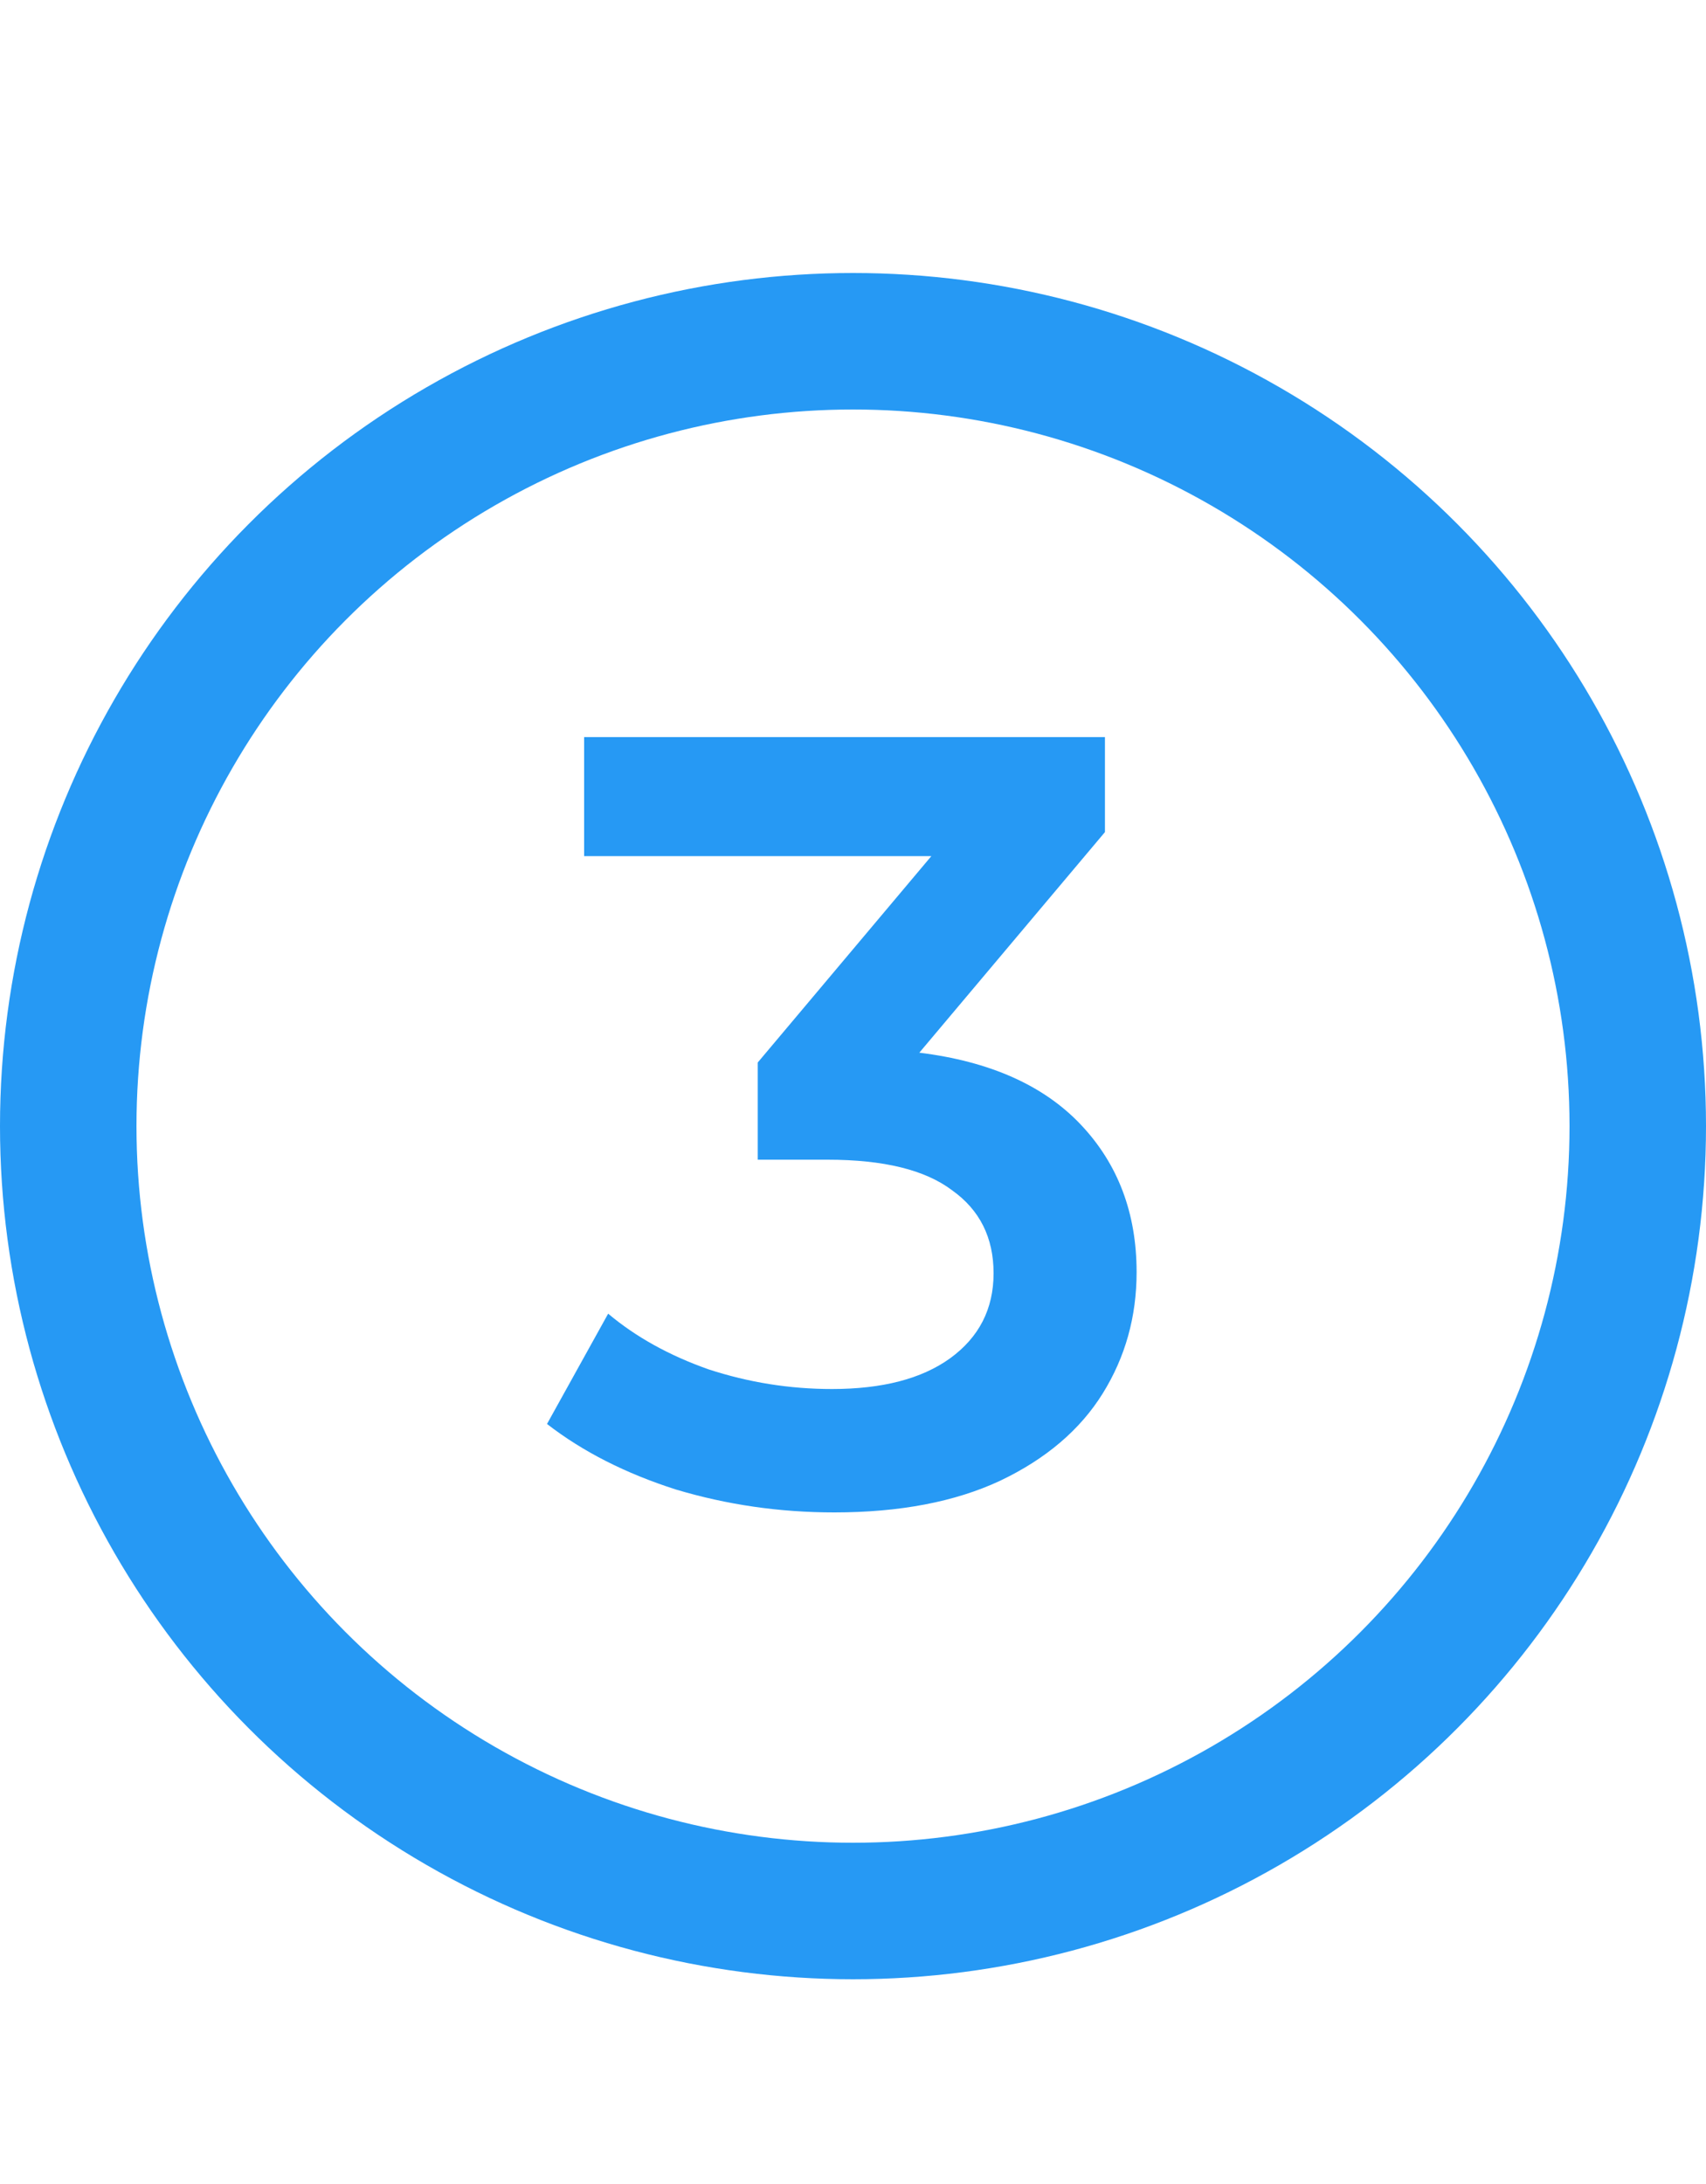
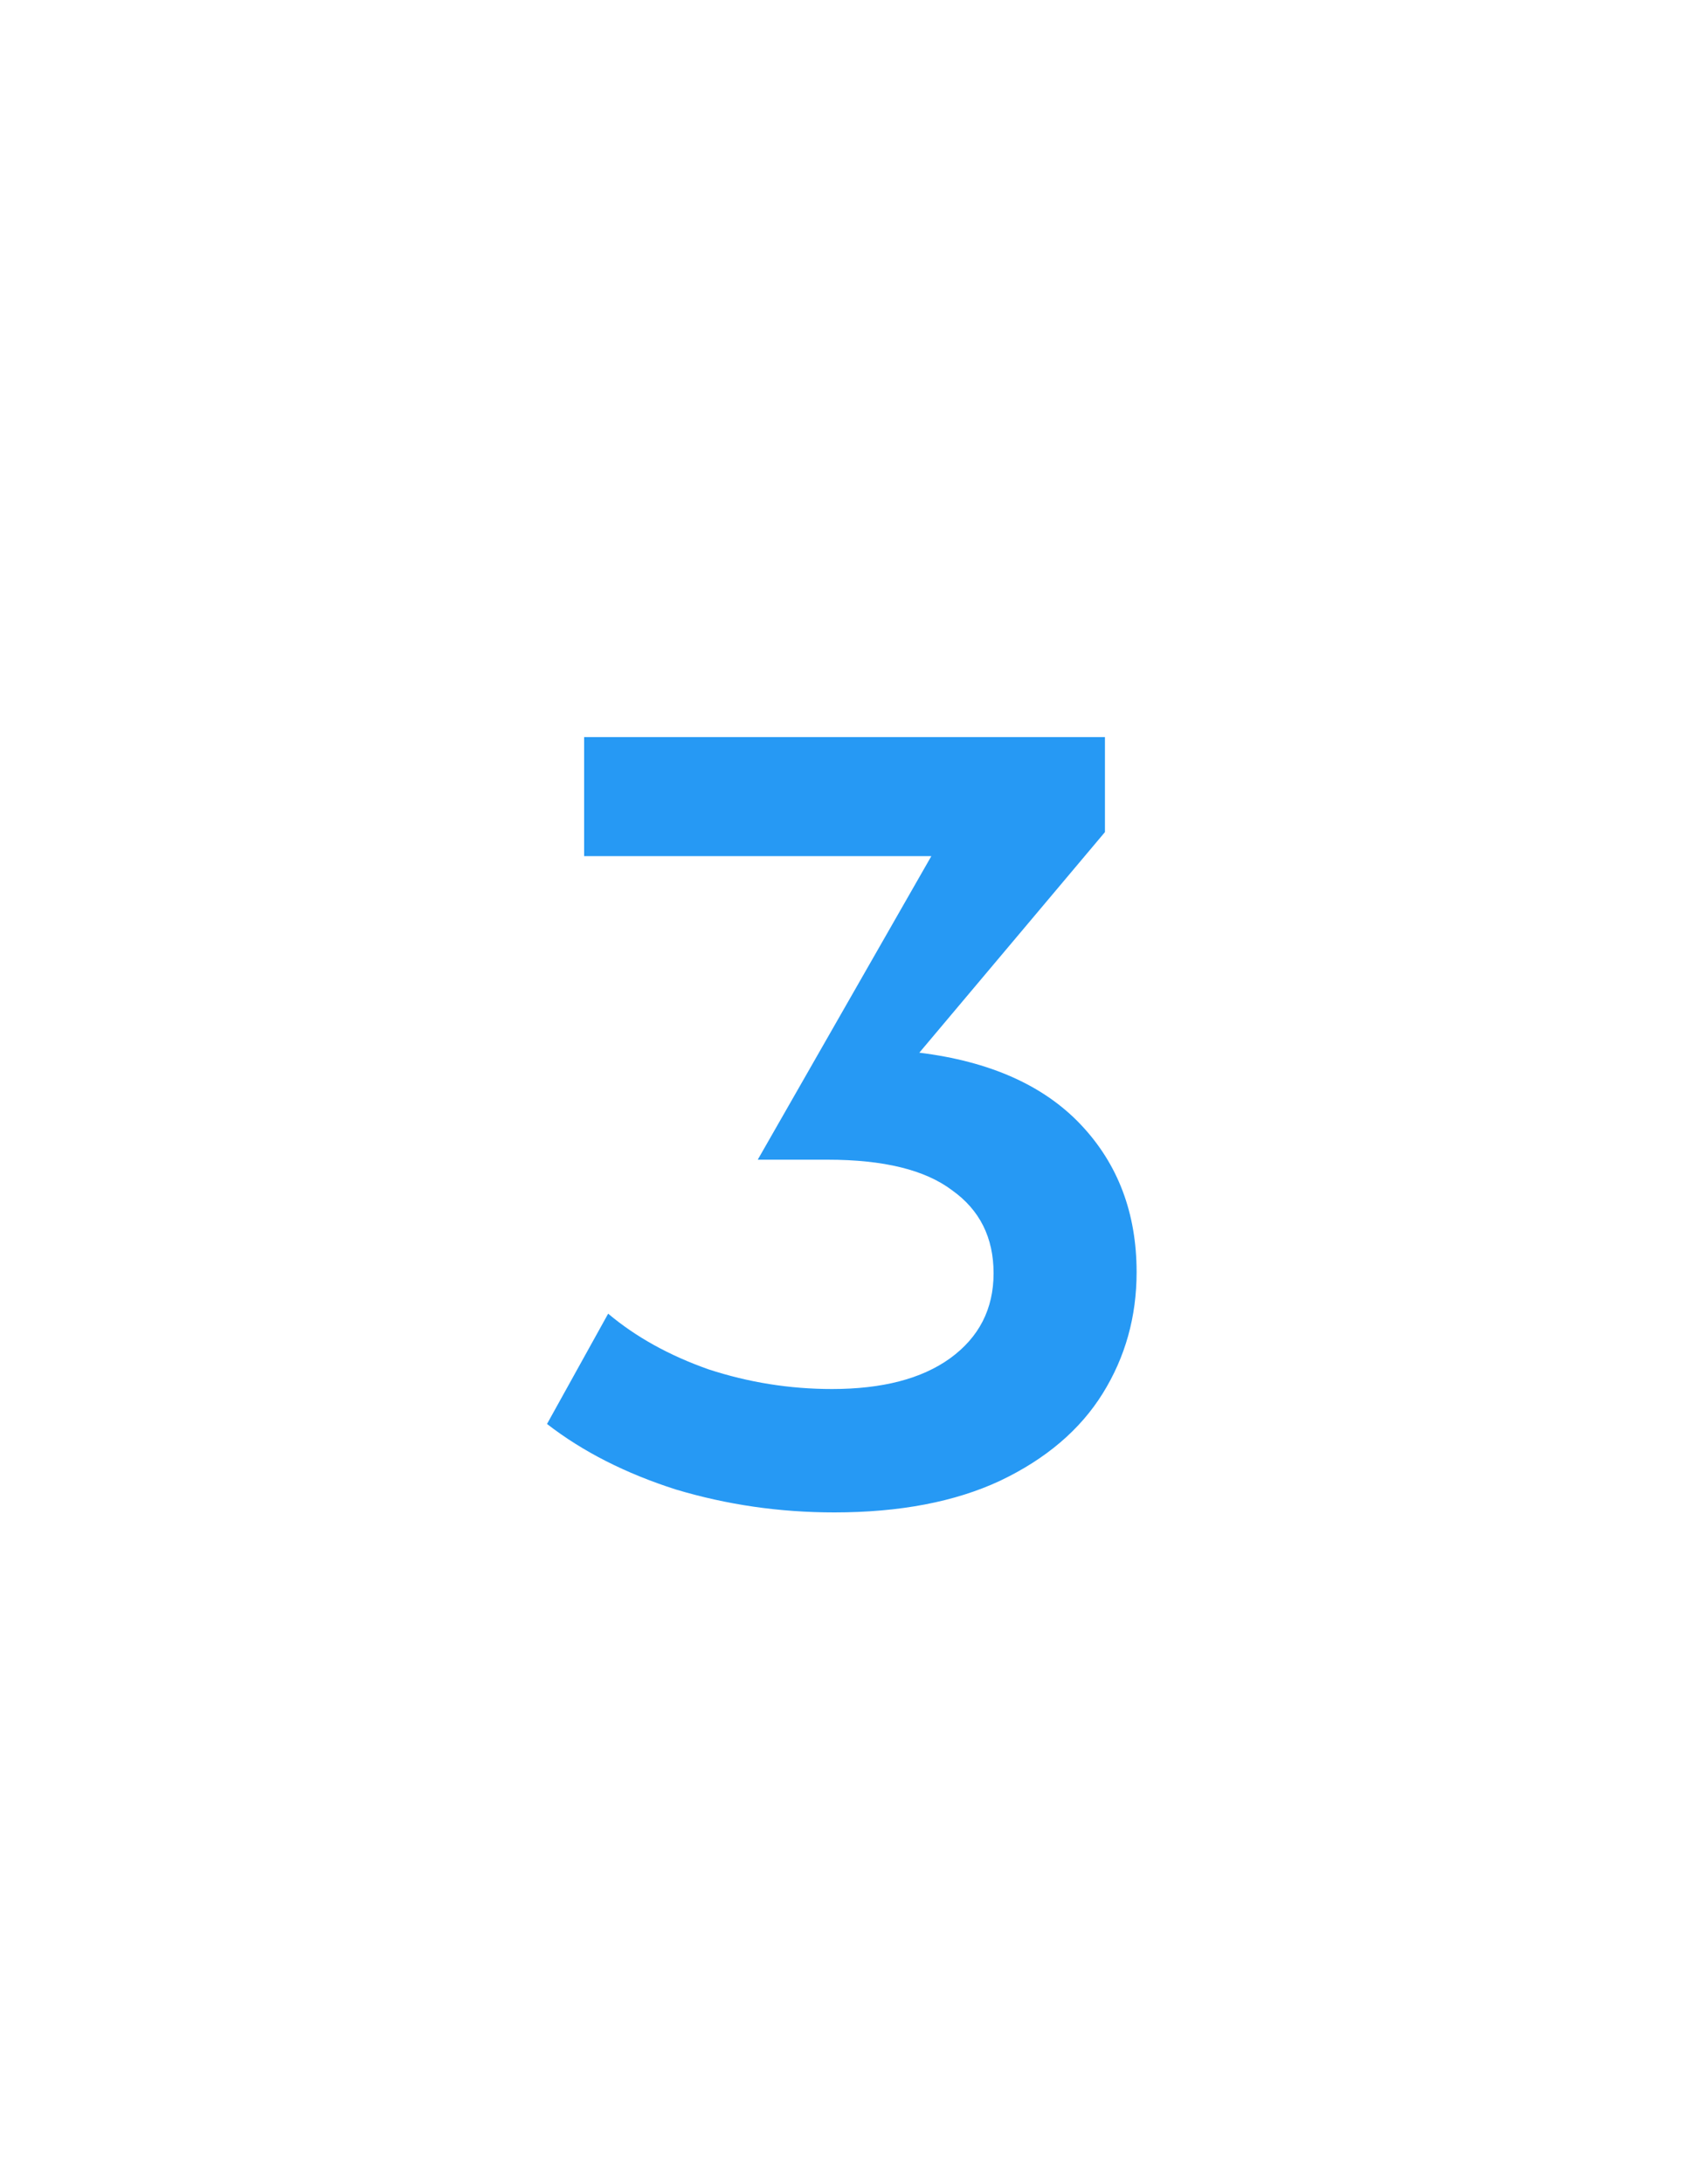
<svg xmlns="http://www.w3.org/2000/svg" width="25" height="32" viewBox="0 0 25 32" fill="none">
-   <circle cx="12.5" cy="16.5" r="11.5" stroke="#2699F4" stroke-width="2" />
-   <path d="M13.472 15.424C14.507 15.552 15.296 15.904 15.84 16.48C16.384 17.056 16.656 17.776 16.656 18.64C16.656 19.291 16.491 19.883 16.16 20.416C15.829 20.949 15.328 21.376 14.656 21.696C13.995 22.005 13.184 22.16 12.224 22.16C11.424 22.16 10.651 22.048 9.904 21.824C9.168 21.589 8.539 21.269 8.016 20.864L8.912 19.248C9.317 19.589 9.808 19.861 10.384 20.064C10.971 20.256 11.573 20.352 12.192 20.352C12.928 20.352 13.504 20.203 13.92 19.904C14.347 19.595 14.56 19.179 14.56 18.656C14.56 18.133 14.357 17.728 13.952 17.44C13.557 17.141 12.949 16.992 12.128 16.992H11.104V15.568L13.648 12.544H8.56V10.8H16.192V12.192L13.472 15.424Z" fill="#2699F4" />
+   <path d="M13.472 15.424C14.507 15.552 15.296 15.904 15.84 16.48C16.384 17.056 16.656 17.776 16.656 18.64C16.656 19.291 16.491 19.883 16.16 20.416C15.829 20.949 15.328 21.376 14.656 21.696C13.995 22.005 13.184 22.16 12.224 22.16C11.424 22.16 10.651 22.048 9.904 21.824C9.168 21.589 8.539 21.269 8.016 20.864L8.912 19.248C9.317 19.589 9.808 19.861 10.384 20.064C10.971 20.256 11.573 20.352 12.192 20.352C12.928 20.352 13.504 20.203 13.92 19.904C14.347 19.595 14.56 19.179 14.56 18.656C14.56 18.133 14.357 17.728 13.952 17.44C13.557 17.141 12.949 16.992 12.128 16.992H11.104L13.648 12.544H8.56V10.8H16.192V12.192L13.472 15.424Z" fill="#2699F4" />
</svg>